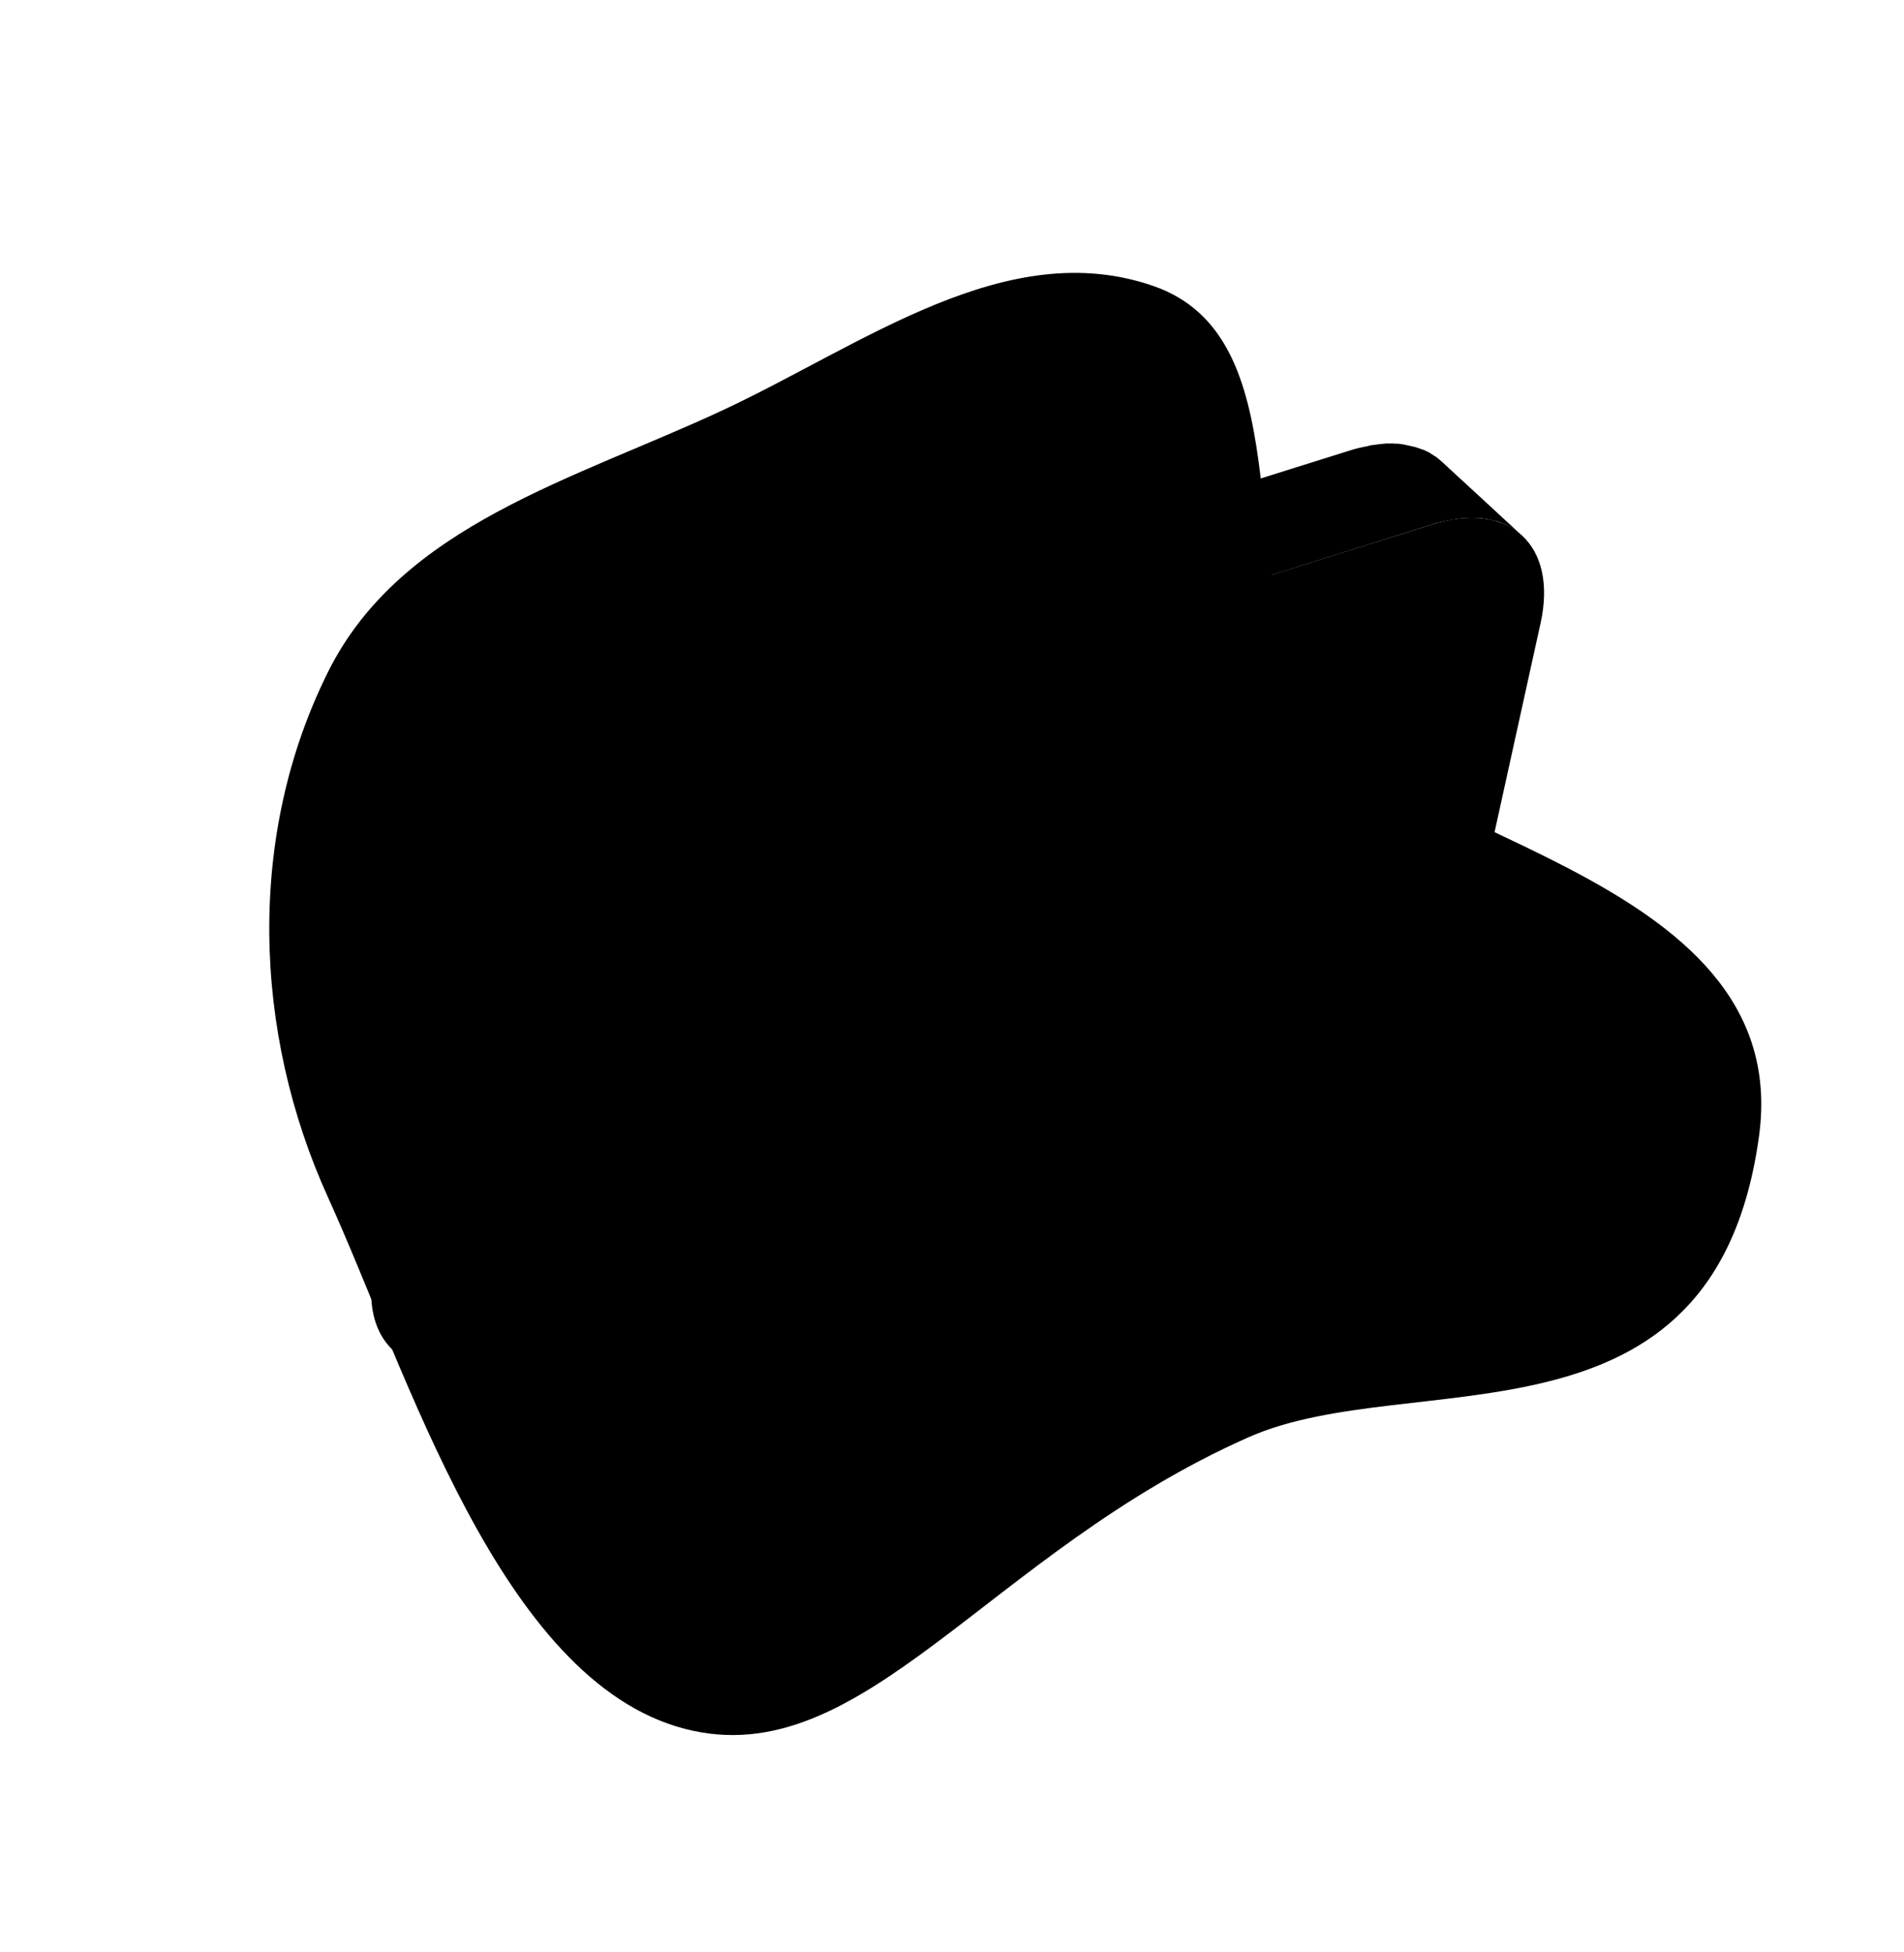
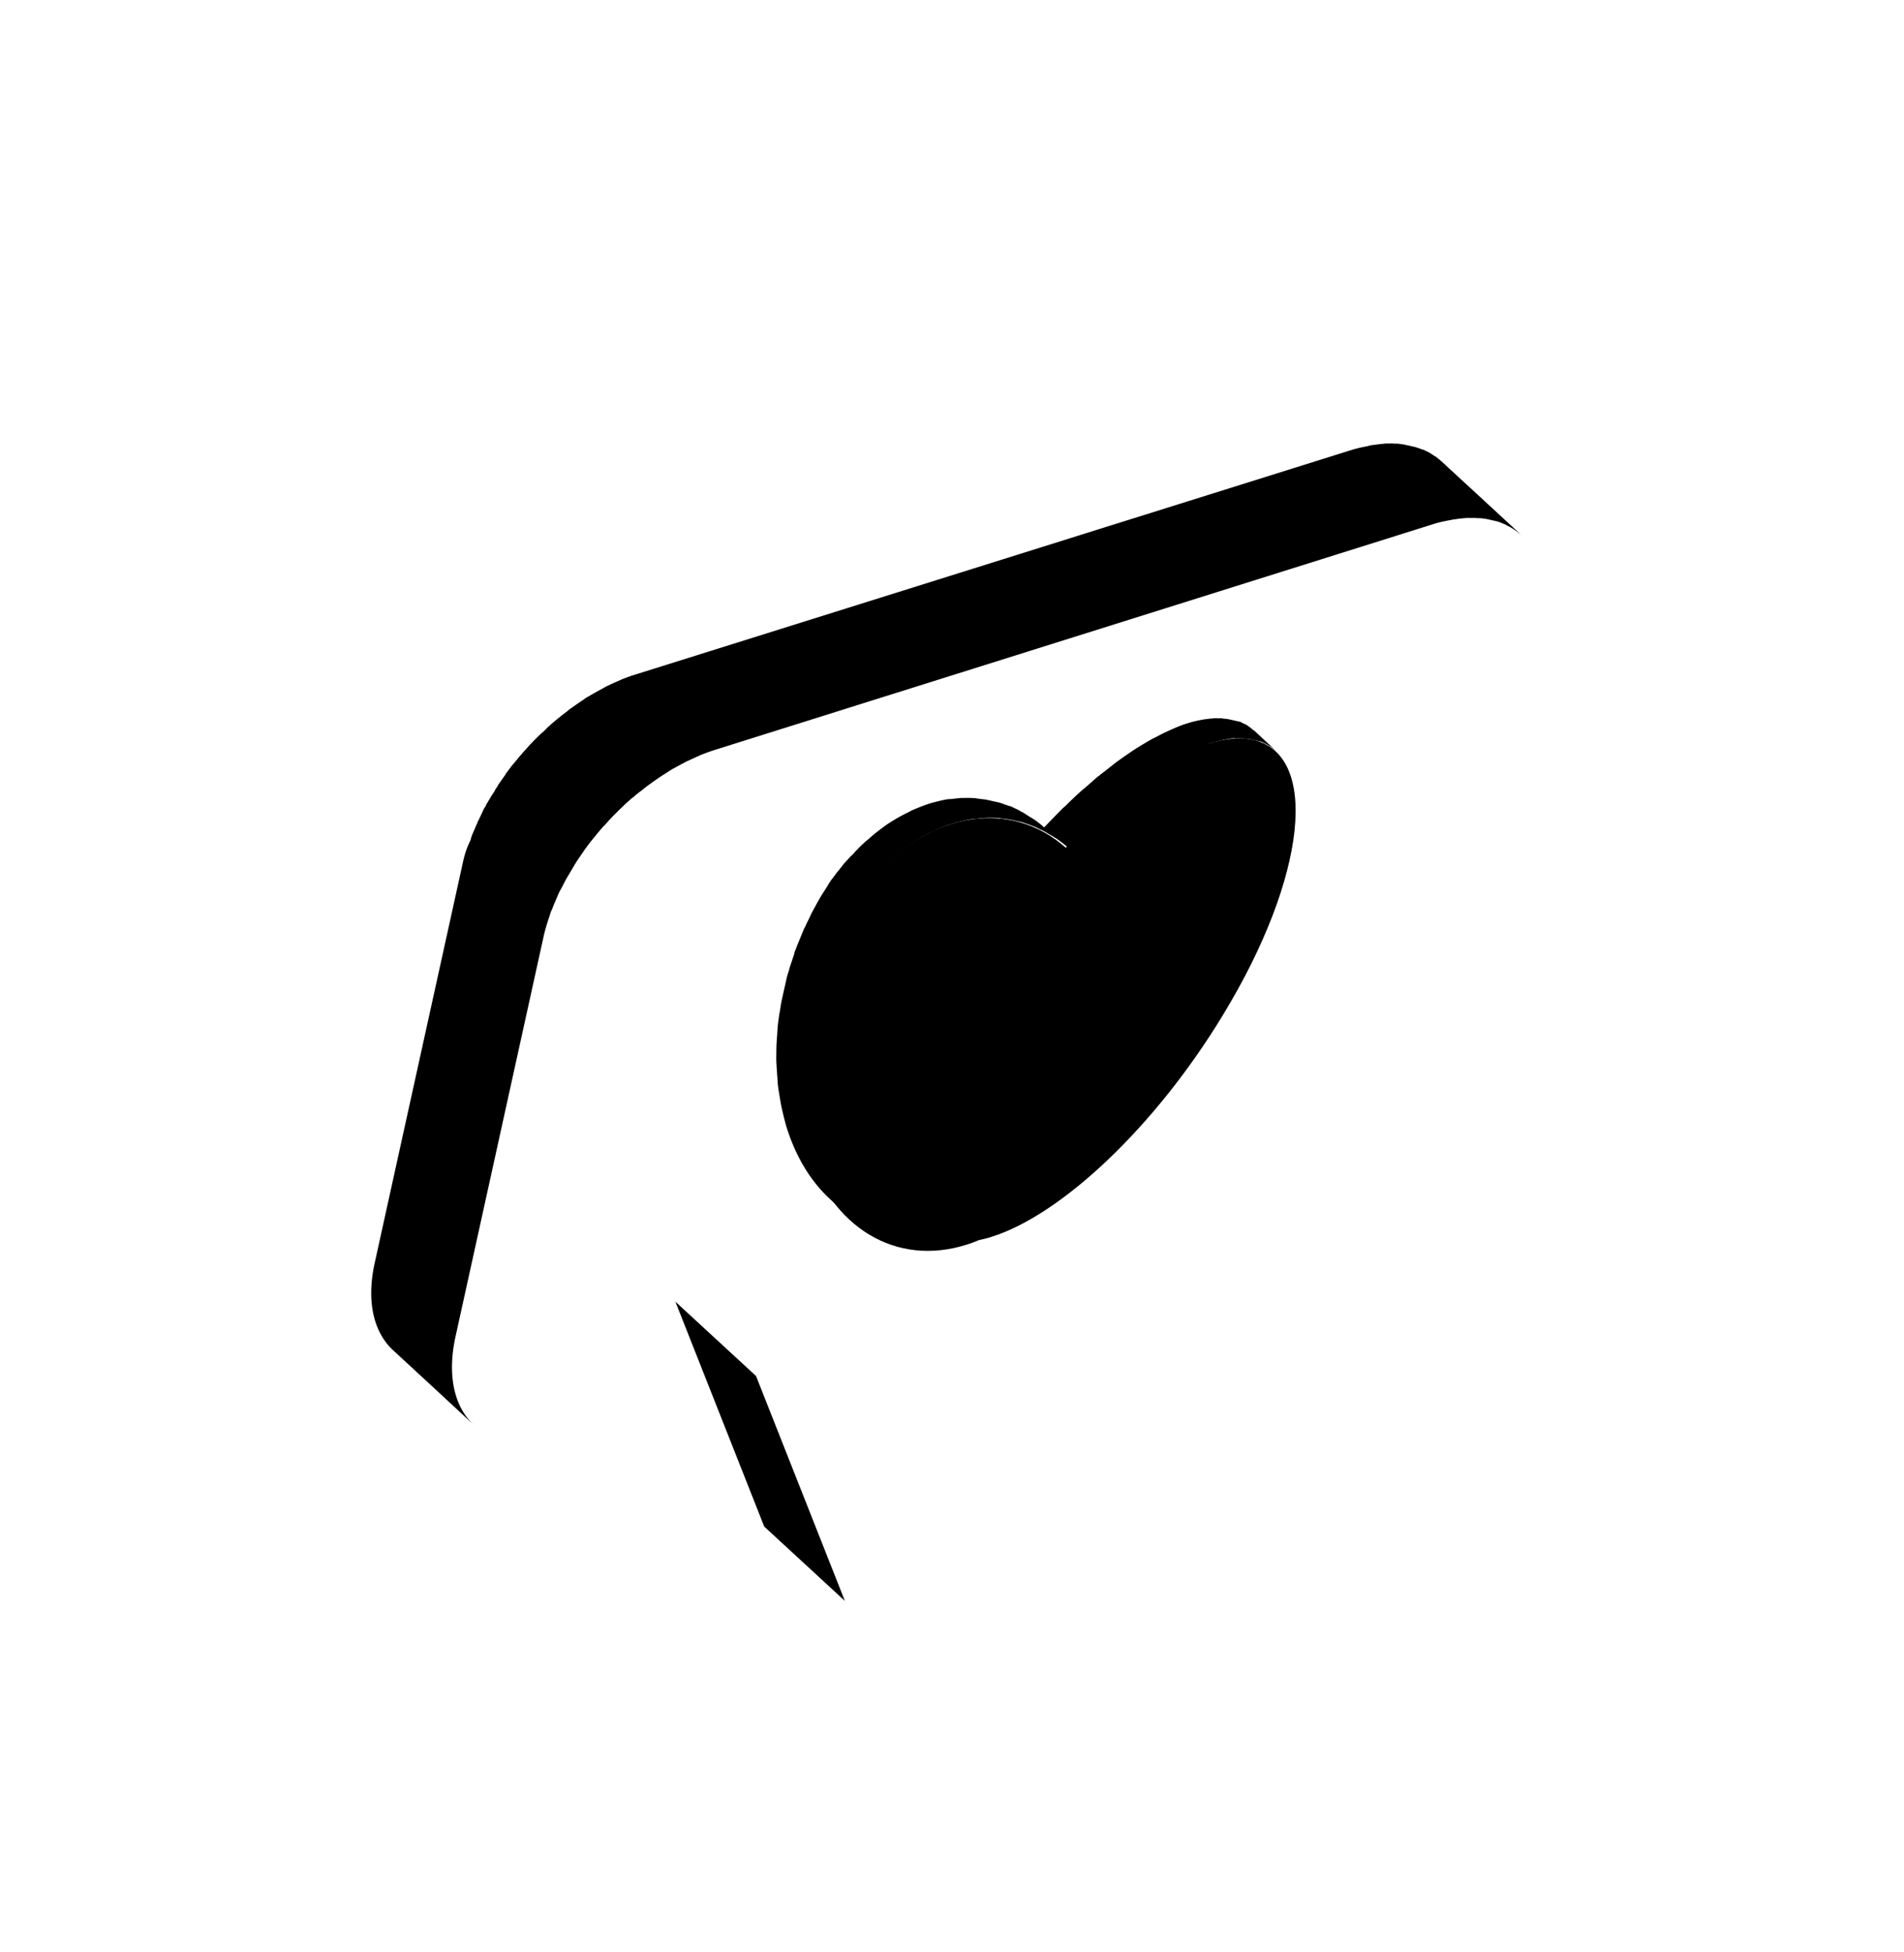
<svg xmlns="http://www.w3.org/2000/svg" width="197" height="202" fill="none">
-   <path fill="#DEEDEE" fill-rule="evenodd" d="M119.363 29.6c15.087 5.255 8.707 28.8 15.51 43.215 6.461 13.69 50.934 16.833 47.128 44.724-4.594 33.669-35.838 23.651-52.808 31.162-27.084 11.987-39.98 34.945-58.333 30.175-19.155-4.979-28.712-36.958-36.895-54.928-7.84-17.215-8.438-37.621.015-54.504C41.556 54.31 59.399 49.62 74.768 42.448c14.563-6.796 29.387-18.144 44.595-12.848Z" clip-rule="evenodd" style="fill:#deedee;fill:color(display-p3 .871 .929 .933);fill-opacity:1" />
  <path fill="#D4CDCB" d="m87.417 165.64-8.345-7.693-9.193-23.272 8.345 7.693 9.193 23.272ZM150.478 53.739c.325-.053.68-.099.998-.122.193-.02.415-.033.601-.023.186.01.378-.01.564 0 .246.024.498.018.714.035.119.026.268.06.394.056l.807.18.209.047c.328.073.613.2.898.326.09.02.143.063.226.113.226.113.451.226.64.362.09.02.136.093.219.143.272.186.514.366.749.575 0 0-.03-.007-.053-.043l-2.287-2.11c-2-1.856-4.005-3.683-6.004-5.54 0 0-.06-.013-.054-.043-.182-.166-.371-.302-.583-.475-.03-.006-.09-.02-.113-.056-.083-.05-.136-.093-.219-.143-.113-.057-.189-.136-.302-.193a106.29 106.29 0 0 0-.338-.17c-.089-.02-.142-.063-.225-.113l-.12-.026a58.946 58.946 0 0 0-.756-.263l-.03-.007-.239-.053-.567-.127-.209-.046a2.017 2.017 0 0 0-.425-.064 1.49 1.49 0 0 0-.365-.05c-.119-.026-.222.013-.341-.014a3.575 3.575 0 0 0-.565 0c-.089-.02-.185-.01-.282 0-.089-.02-.192.02-.318.023-.319.023-.644.075-.999.121-.096.01-.222.014-.325.053-.06-.013-.133.033-.199.05-.591.119-1.182.238-1.823.44L65.709 69.8c-.471.145-.95.32-1.398.503l-.418.189c-.345.142-.66.291-.976.44a5.337 5.337 0 0 0-.498.265l-.856.467c-.183.116-.359.202-.541.318-.11.07-.213.11-.322.18-.11.069-.22.138-.336.238-.365.232-.7.47-1.036.709-.116.1-.255.162-.372.262-.11.07-.196.175-.305.245l-.568.437-.458.368-.349.299a4.368 4.368 0 0 0-.428.374c-.117.1-.233.199-.32.305-.159.153-.325.335-.514.48-.116.1-.239.23-.355.329-.043.053-.08.076-.123.13-.319.304-.608.616-.897.928 0 0-.007.03-.043.053-.08.076-.13.159-.21.235-.202.206-.381.448-.584.653l-.26.318c-.092.136-.208.236-.301.372-.087.106-.166.182-.253.288l-.668.886-.013.06s-.013.059-.043.052c-.236.355-.502.703-.738 1.058-.013.06-.056.113-.106.196a2.694 2.694 0 0 0-.25.414c-.1.166-.235.355-.335.521-.093.136-.156.279-.25.415-.099.165-.199.331-.305.527-.02.09-.106.196-.156.279-.1.165-.163.308-.233.48-.12.256-.233.481-.352.737a.434.434 0 0 1-.1.165 1.55 1.55 0 0 1-.146.375c-.147.375-.316.714-.463 1.088-.02.09-.07.173-.083.233l-.053.238c-.39.76-.615 1.493-.782 2.24l-9.13 41.469c-.907 4.06-.113 7.246 1.916 9.11 2.781 2.564 5.563 5.128 8.338 7.722-2-1.856-2.793-5.043-1.916-9.11l9.13-41.469c.16-.717.386-1.45.65-2.206a1.97 1.97 0 0 1 .222-.577c.096-.292.23-.607.356-.892.12-.256.21-.518.322-.743.07-.173.177-.369.276-.534.163-.309.333-.647.496-.956.093-.135.156-.278.249-.414.2-.332.405-.693.605-1.025.056-.113.143-.219.2-.332.285-.437.6-.868.886-1.306a.232.232 0 0 1 .087-.106c.279-.408.581-.78.884-1.15l.259-.32c.295-.34.561-.689.88-.994.08-.076.13-.159.21-.235.338-.395.7-.753 1.062-1.11.123-.13.24-.23.362-.359.276-.252.521-.51.79-.732.16-.153.313-.275.502-.421.232-.2.465-.398.727-.59.226-.17.458-.368.684-.537.19-.146.372-.262.561-.408.372-.262.744-.523 1.11-.755.218-.14.438-.279.657-.418.182-.116.365-.232.54-.318.286-.156.572-.311.82-.444.177-.086.36-.202.565-.281.316-.15.594-.275.91-.424.169-.056.315-.15.484-.205a17.42 17.42 0 0 1 1.398-.503L148.13 54.28c.611-.209 1.202-.328 1.792-.446.193-.02.362-.076.555-.096Z" style="fill:#d4cdcb;fill:color(display-p3 .831 .804 .796);fill-opacity:1" />
-   <path fill="#E1DAD8" d="M148.131 54.28c8.026-2.533 13.079 2.074 11.26 10.225l-9.131 41.469c-1.826 8.181-9.778 16.844-17.797 19.349l-20.492 6.428-24.553 33.889-9.223-23.279-19.822 6.233c-8.02 2.504-13.079-2.073-11.253-10.254l9.13-41.469c1.827-8.181 9.778-16.844 17.797-19.349l74.084-23.241Z" style="fill:#e1dad8;fill:color(display-p3 .882 .855 .847);fill-opacity:1" />
  <path fill="#C41C22" d="M127.673 76.42c.223-.012.415-.032.631-.015.119.026.222-.013.341.013.342.014.647.05.946.117l.597.134.209.046a.978.978 0 0 1 .398.183c.06.013.12.027.173.07.142.063.278.156.414.25.03.006.09.02.113.056.159.13.348.266.507.395a19.787 19.787 0 0 1-.57-.535c-.053-.043-.129-.123-.182-.166l-1.505-1.401-.06-.014a3.625 3.625 0 0 0-.425-.345.24.24 0 0 1-.106-.087c-.112-.056-.219-.143-.301-.192l-.09-.02a.565.565 0 0 1-.196-.107.57.57 0 0 1-.195-.106l-.18-.04-.238-.053-.15-.034a222.648 222.648 0 0 0-.597-.133c-.239-.053-.454-.07-.7-.094l-.089-.02c-.09-.02-.186-.01-.283 0l-.467-.01c-.06-.014-.133.033-.193.02a4.875 4.875 0 0 0-.644.075 1.496 1.496 0 0 0-.355.046c-.03-.006-.103.04-.162.027-.458.086-.953.195-1.461.363-.501.14-.986.345-1.507.573l-.418.189a15 15 0 0 0-1.305.649c-.103.04-.212.11-.315.149-.498.265-.973.566-1.477.861-.037.023-.08.077-.146.093-.694.44-1.365.918-2.072 1.418l-.037.024c-.226.169-.458.367-.684.536-.385.322-.794.607-1.179.928-.006.03-.073.047-.109.07-.349.298-.704.627-1.053.925-.233.199-.465.398-.734.62 0 0-.043.053-.08.076-.435.404-.87.809-1.312 1.243-.166.182-.355.328-.514.48-.608.617-1.216 1.234-1.83 1.88 0 0-.007.03-.044.053a9.799 9.799 0 0 0-1.12-.877c-.03-.006-.06-.013-.083-.05-.136-.093-.279-.156-.415-.249-.219-.143-.437-.285-.686-.435-.06-.013-.149-.033-.196-.106-.143-.064-.308-.163-.451-.226-.172-.07-.338-.17-.511-.24-.119-.027-.239-.053-.351-.11-.18-.04-.322-.103-.495-.173-.119-.026-.232-.083-.351-.11l-.568-.126-.447-.1-.18-.04c-.328-.073-.7-.094-1.035-.137a35.522 35.522 0 0 0-.179-.04 10.49 10.49 0 0 0-1.374-.024l-.06-.014-.865.089c-.23.043-.445.026-.704.062 0 0-.03-.006-.066.017-.555.096-1.122.251-1.69.406-.574.186-1.125.407-1.712.653a3.25 3.25 0 0 0-.389.195c-.564.282-1.129.563-1.713.934a9.952 9.952 0 0 0-1.145.779s-.044.053-.074.046c-.305.245-.64.484-.916.736-.153.123-.312.275-.465.398a.807.807 0 0 1-.19.145c-.042.054-.115.1-.159.153-.239.229-.508.45-.724.716-.152.123-.282.282-.412.441-.043.053-.116.1-.159.153-.007.03-.08.076-.116.099-.21.235-.455.494-.665.73-.165.182-.308.4-.474.583-.014.06-.08.076-.094.136-.006.03-.013.06-.08.076l-.667.886a5.489 5.489 0 0 0-.379.573l-.15.249c-.013.06-.086.106-.1.166-.235.355-.47.71-.684 1.1-.05.084-.106.196-.156.28-.093.135-.163.308-.263.474l-.319.587c-.106.195-.19.427-.295.623-.113.226-.233.481-.346.707-.027.119-.113.225-.17.338l-.21.517a177.93 177.93 0 0 0-.621 1.523c-.034.15-.127.285-.16.434-.033.15-.067.299-.13.442-.123.41-.27.786-.392 1.197-.074.328-.207.644-.28.972l-.273 1.224-.22.986c-.093.418-.15.812-.207 1.207-.073.329-.117.664-.16.999-.064.424-.09.826-.117 1.227-.014.342-.05.647-.064.989-.034.432-.031.84-.035 1.278-.007.312-.014.623.01.942.025.445.052.889.084 1.304.03.289.03.571.06.86.049.481.134.939.214 1.427.043.229.079.488.122.717.152.723.317 1.387.505 2.087.973 3.226 2.56 5.806 4.536 7.626l2.235 2.066c-1.976-1.82-3.534-4.393-4.536-7.626a28.375 28.375 0 0 1-.536-2.094c-.043-.229-.085-.458-.122-.717-.079-.488-.165-.946-.214-1.427-.03-.289-.03-.571-.059-.86-.026-.444-.082-.895-.078-1.333-.023-.319.013-.624-.01-.943.004-.438.001-.846.035-1.277.014-.342.05-.647.064-.989.027-.402.06-.833.117-1.228.044-.335.087-.67.16-.998.094-.418.12-.82.214-1.238l.22-.985.273-1.224c.073-.329.177-.651.28-.972.093-.418.24-.793.392-1.198a9.38 9.38 0 0 1 .32-.869c.18-.524.412-1.005.622-1.522l.379-.856c.113-.226.226-.451.345-.707.22-.42.44-.842.652-1.233.093-.136.156-.279.25-.415.305-.527.647-1.078.976-1.569.014-.06.087-.106.136-.189a31.03 31.03 0 0 1 1.133-1.565.232.232 0 0 1 .087-.106 17.91 17.91 0 0 1 1.262-1.442.669.669 0 0 1 .123-.13l1.325-1.302c.073-.047.116-.1.19-.146.47-.428.966-.819 1.484-1.173.408-.285.78-.547 1.182-.802.547-.348 1.119-.66 1.676-.911l.418-.189c.558-.251 1.146-.496 1.713-.652.575-.185 1.135-.31 1.726-.43.229-.043.452-.056.674-.069a10.887 10.887 0 0 1 2.432-.084l.239.054a7.82 7.82 0 0 1 1.184.17l.478.106c.299.067.627.14.912.267.18.04.322.103.495.173.292.096.577.223.855.379.143.063.316.133.481.233.309.162.581.349.889.511.136.094.249.15.385.243.408.28.809.588 1.204.927.621-.676 1.265-1.316 1.879-1.963.203-.205.399-.38.602-.587.435-.404.84-.815 1.275-1.22.276-.251.545-.473.82-.725a15.71 15.71 0 0 1 1.083-.918c.385-.322.8-.637 1.179-.928.232-.2.494-.391.72-.56.707-.5 1.378-.978 2.072-1.419a25.41 25.41 0 0 1 1.587-.93c.11-.07.249-.133.359-.203.425-.218.849-.437 1.231-.603l.418-.188c.522-.229 1.029-.398 1.507-.573.502-.139.966-.255 1.461-.364l.488-.079c.229-.043.451-.056.673-.069l-.199.05Z" style="fill:#c41c22;fill:color(display-p3 .77 .111 .134);fill-opacity:1" />
  <path fill="#EC2027" d="M125.053 76.933c1.65-.51 3.19-.667 4.51-.404 7.014 1.44 5.668 14.21-3.039 28.504-7.046 11.624-16.747 20.68-23.926 22.933-.441.153-.87.245-1.298.338-.448.182-.896.364-1.33.486-7.15 2.26-14.025-1.625-16.619-10.229-3.185-10.584 1.297-24.347 10.02-30.707 1.647-1.2 3.31-2.05 4.996-2.584 4.381-1.373 8.658-.45 11.9 2.437 5.086-5.51 10.442-9.424 14.793-10.803l-.007.03Z" style="fill:#ec2027;fill:color(display-p3 .925 .126 .153);fill-opacity:1" />
</svg>